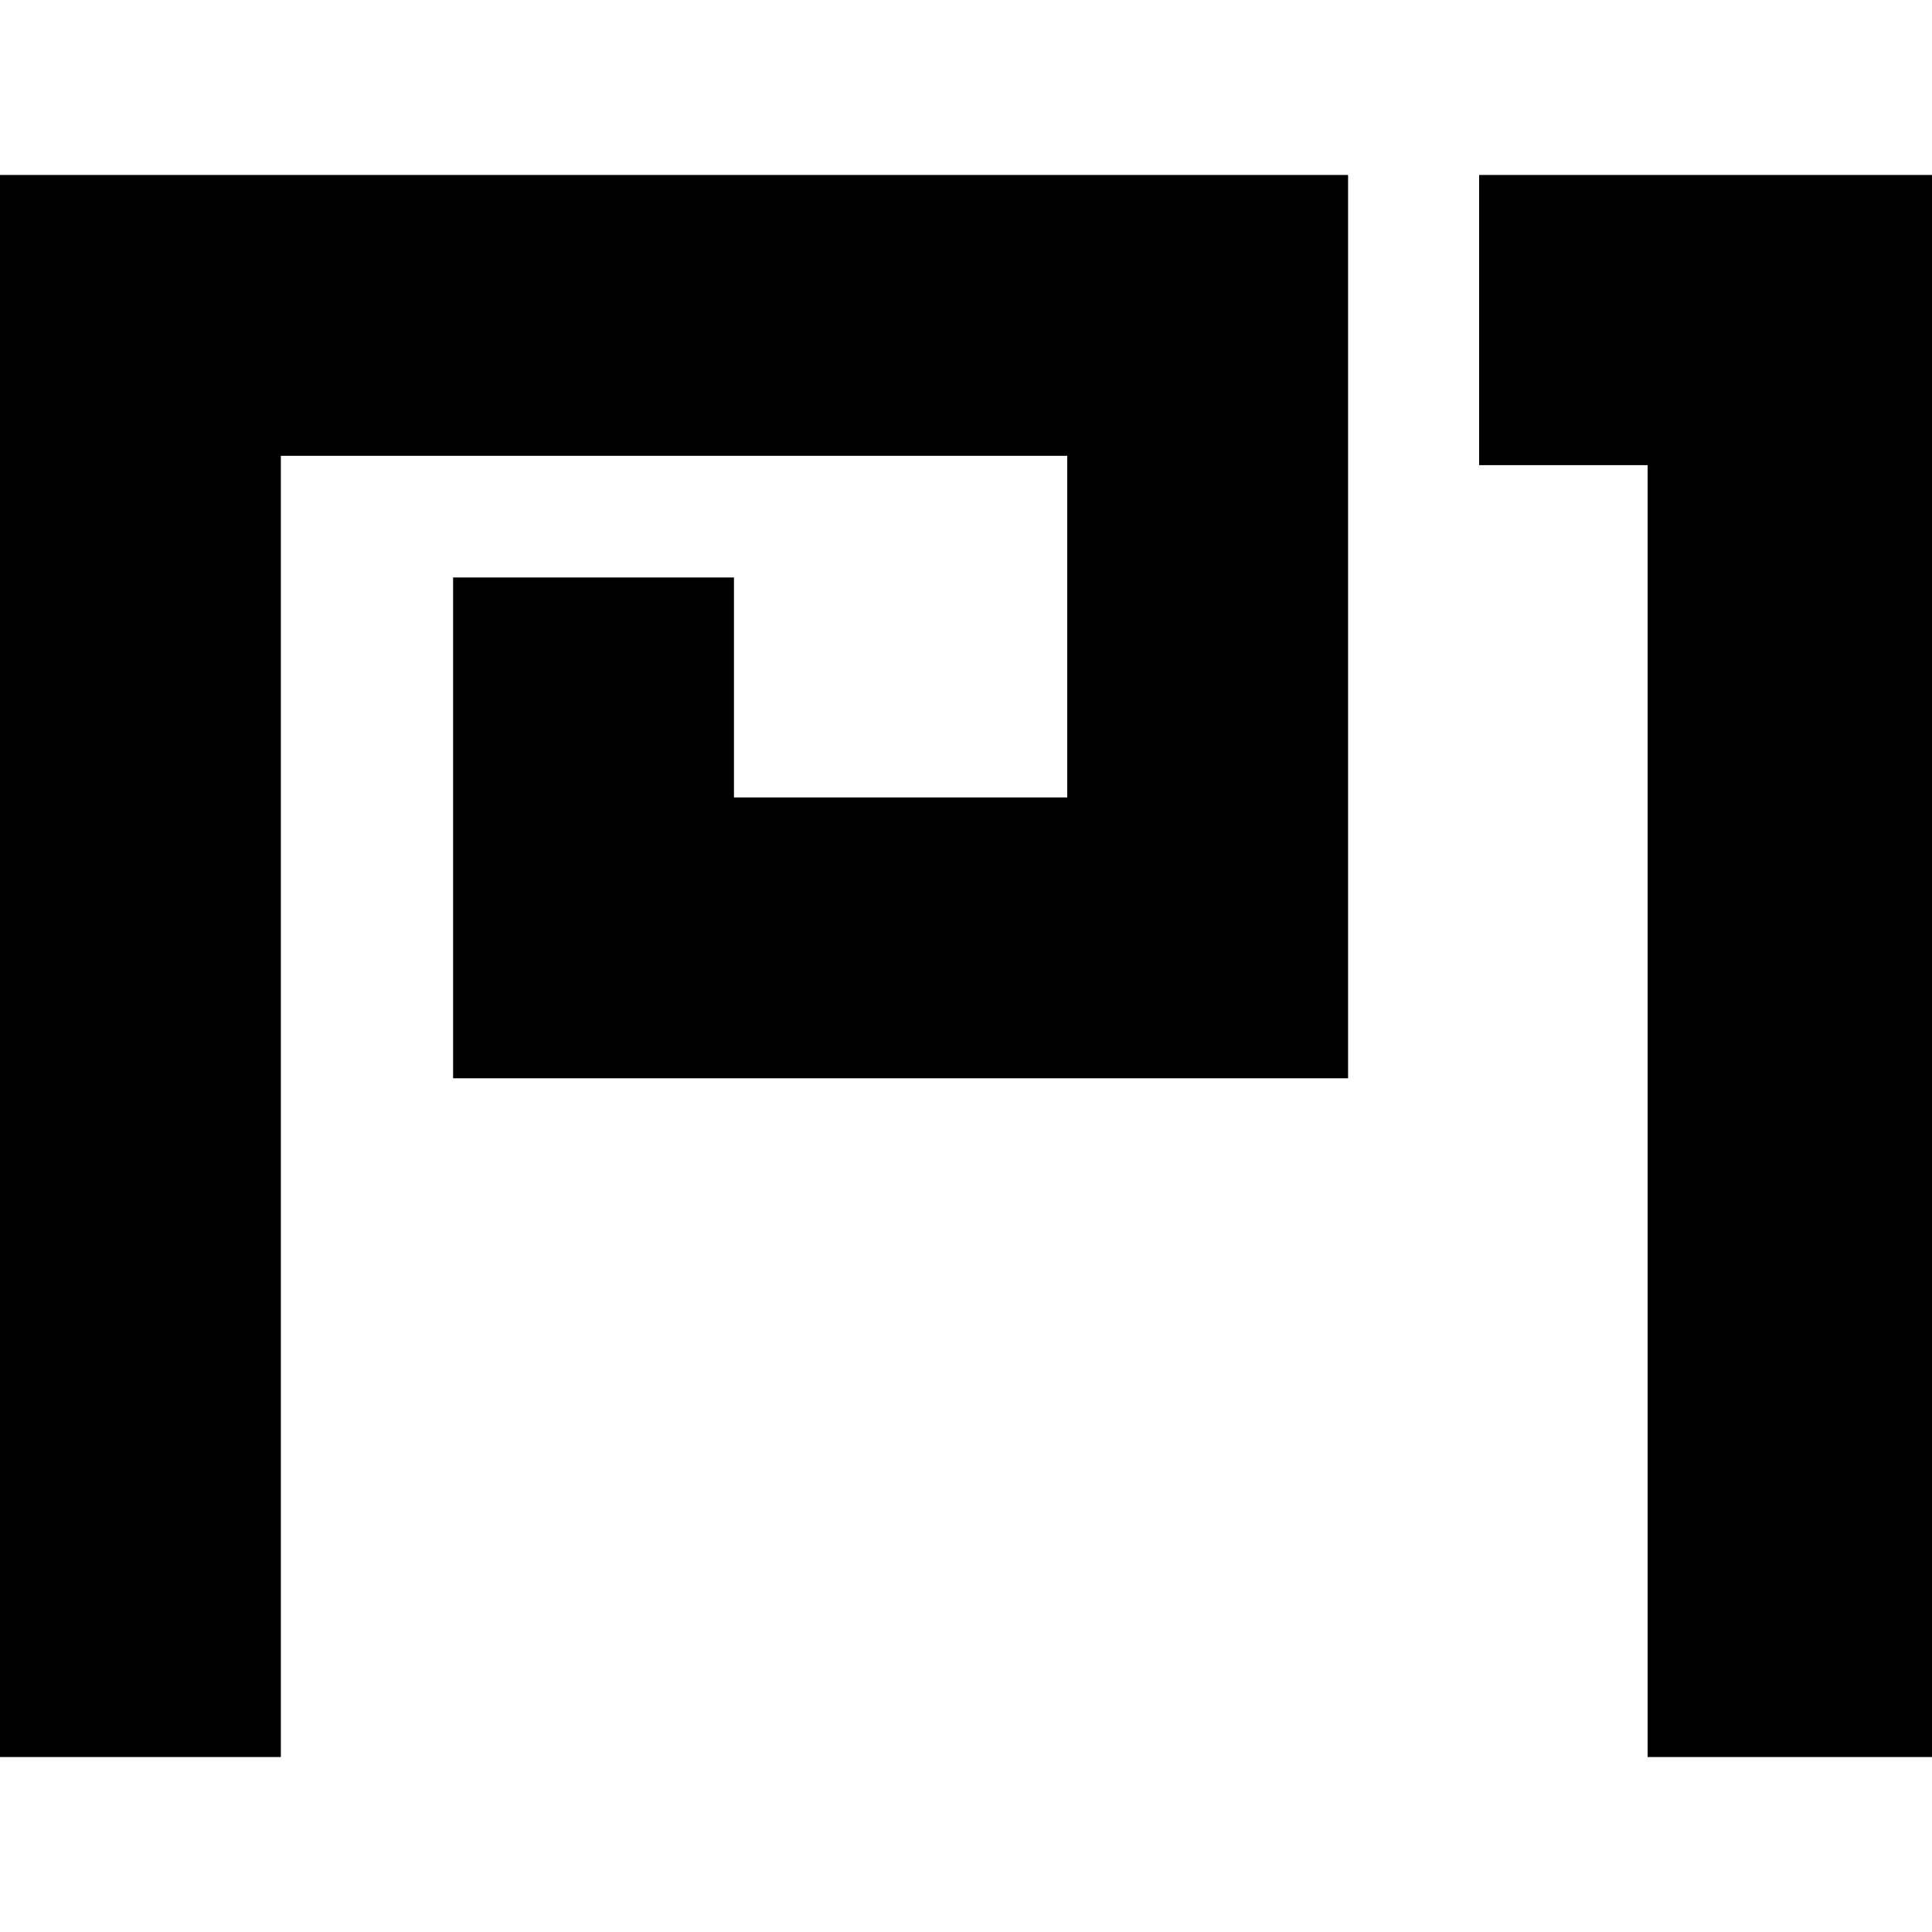
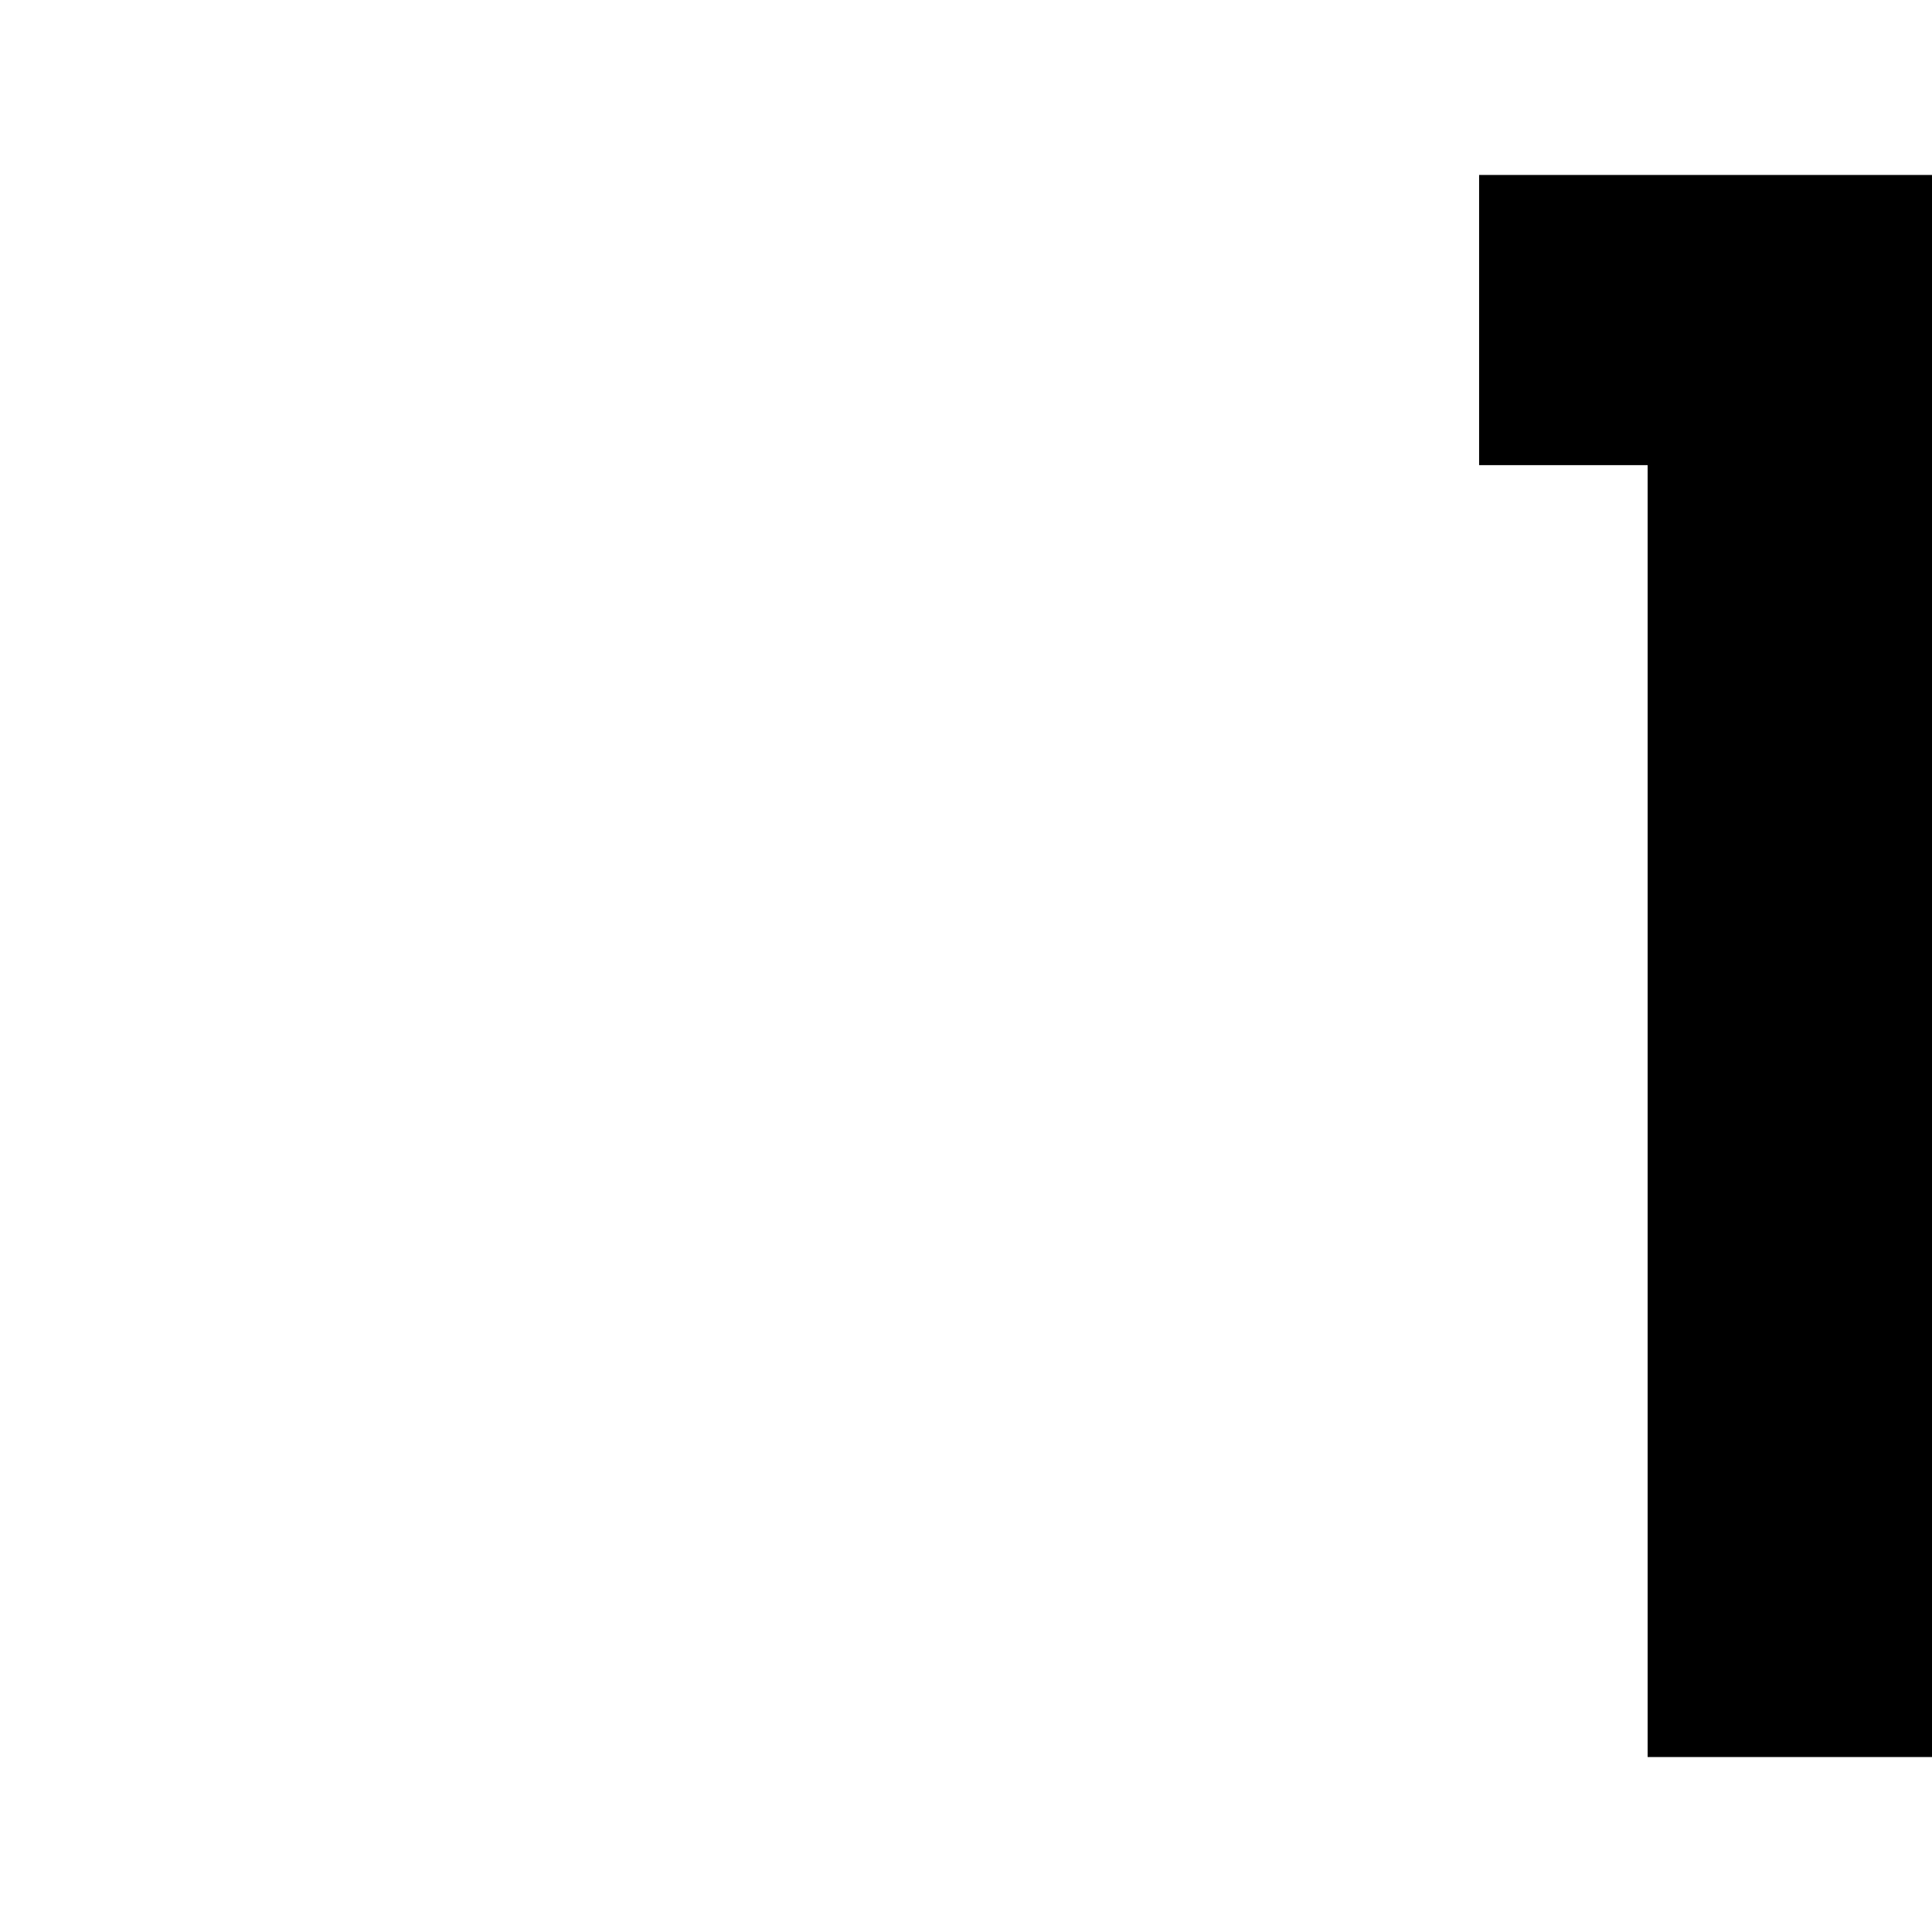
<svg xmlns="http://www.w3.org/2000/svg" fill="#000000" version="1.1" id="Capa_1" width="800px" height="800px" viewBox="0 0 98 98" xml:space="preserve">
  <g>
    <g>
-       <polygon points="0,89.125 14.246,89.125 14.246,23.121 54.135,23.121 54.135,40.45 37.23,40.45 37.23,29.292 22.984,29.292     22.984,54.695 68.381,54.695 68.381,8.875 0,8.875   " />
      <polygon points="75.027,8.875 75.027,23.594 83.576,23.594 83.576,89.125 98,89.125 98,8.875   " />
    </g>
  </g>
</svg>